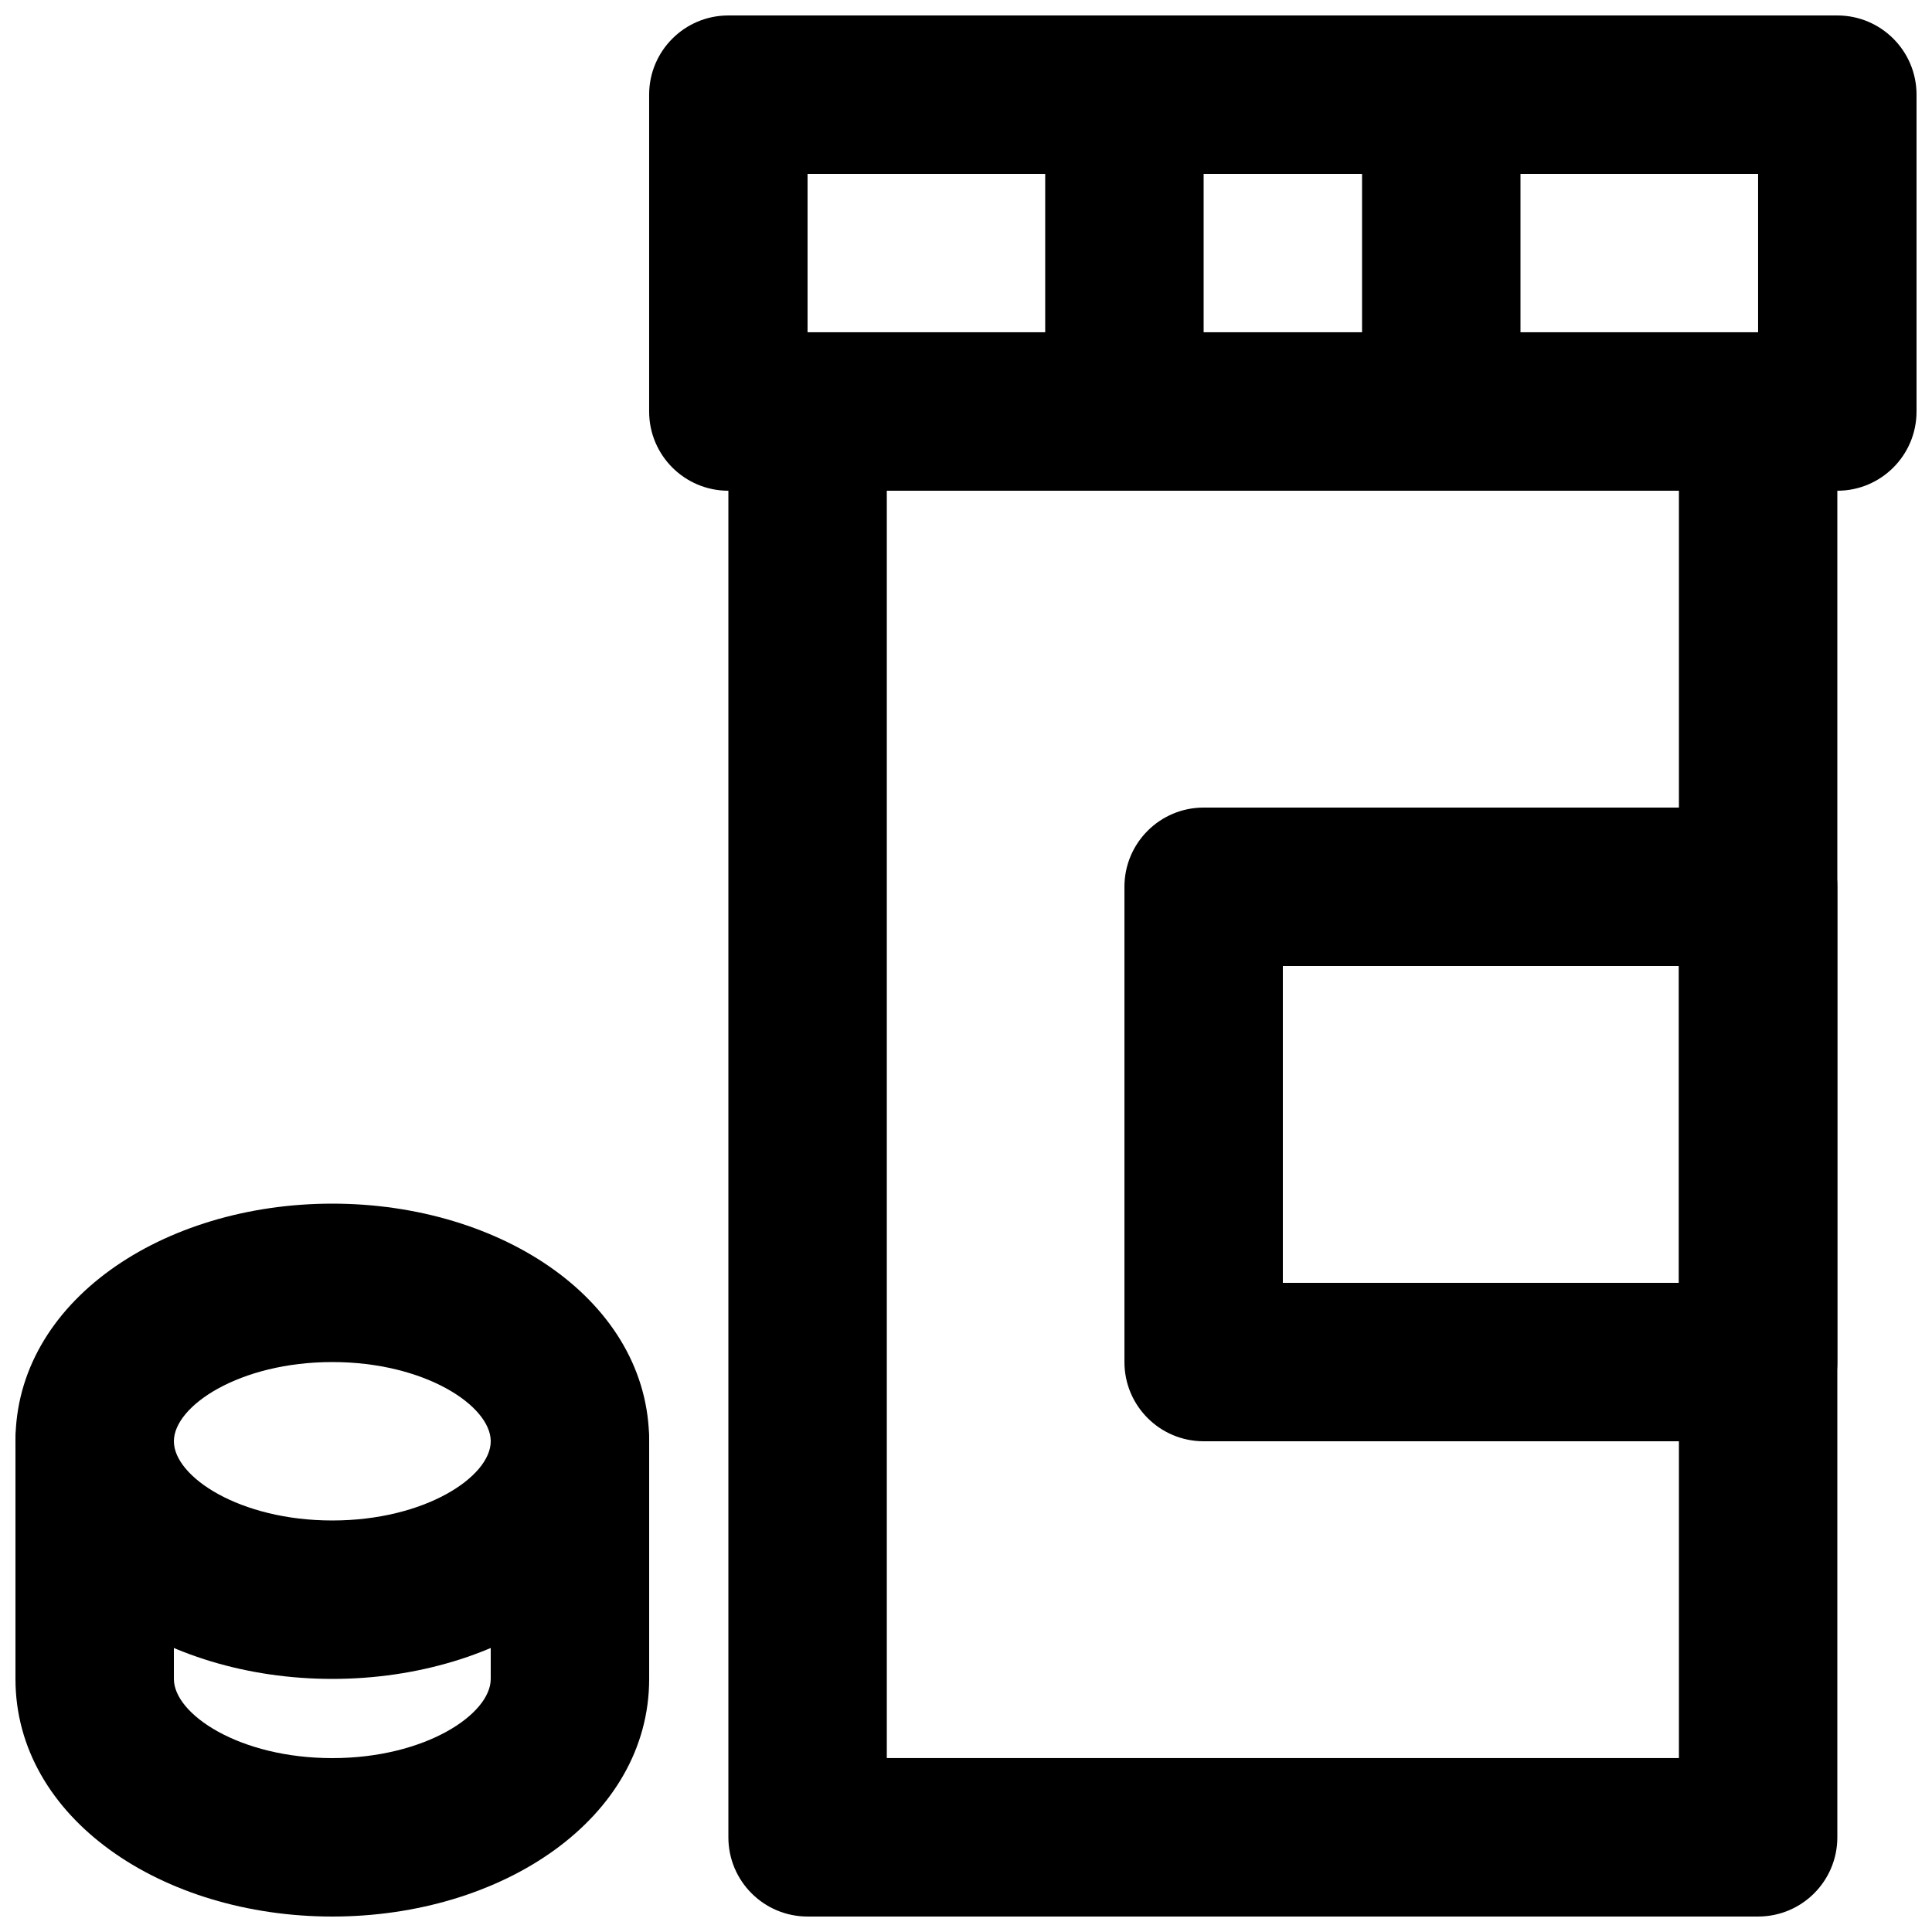
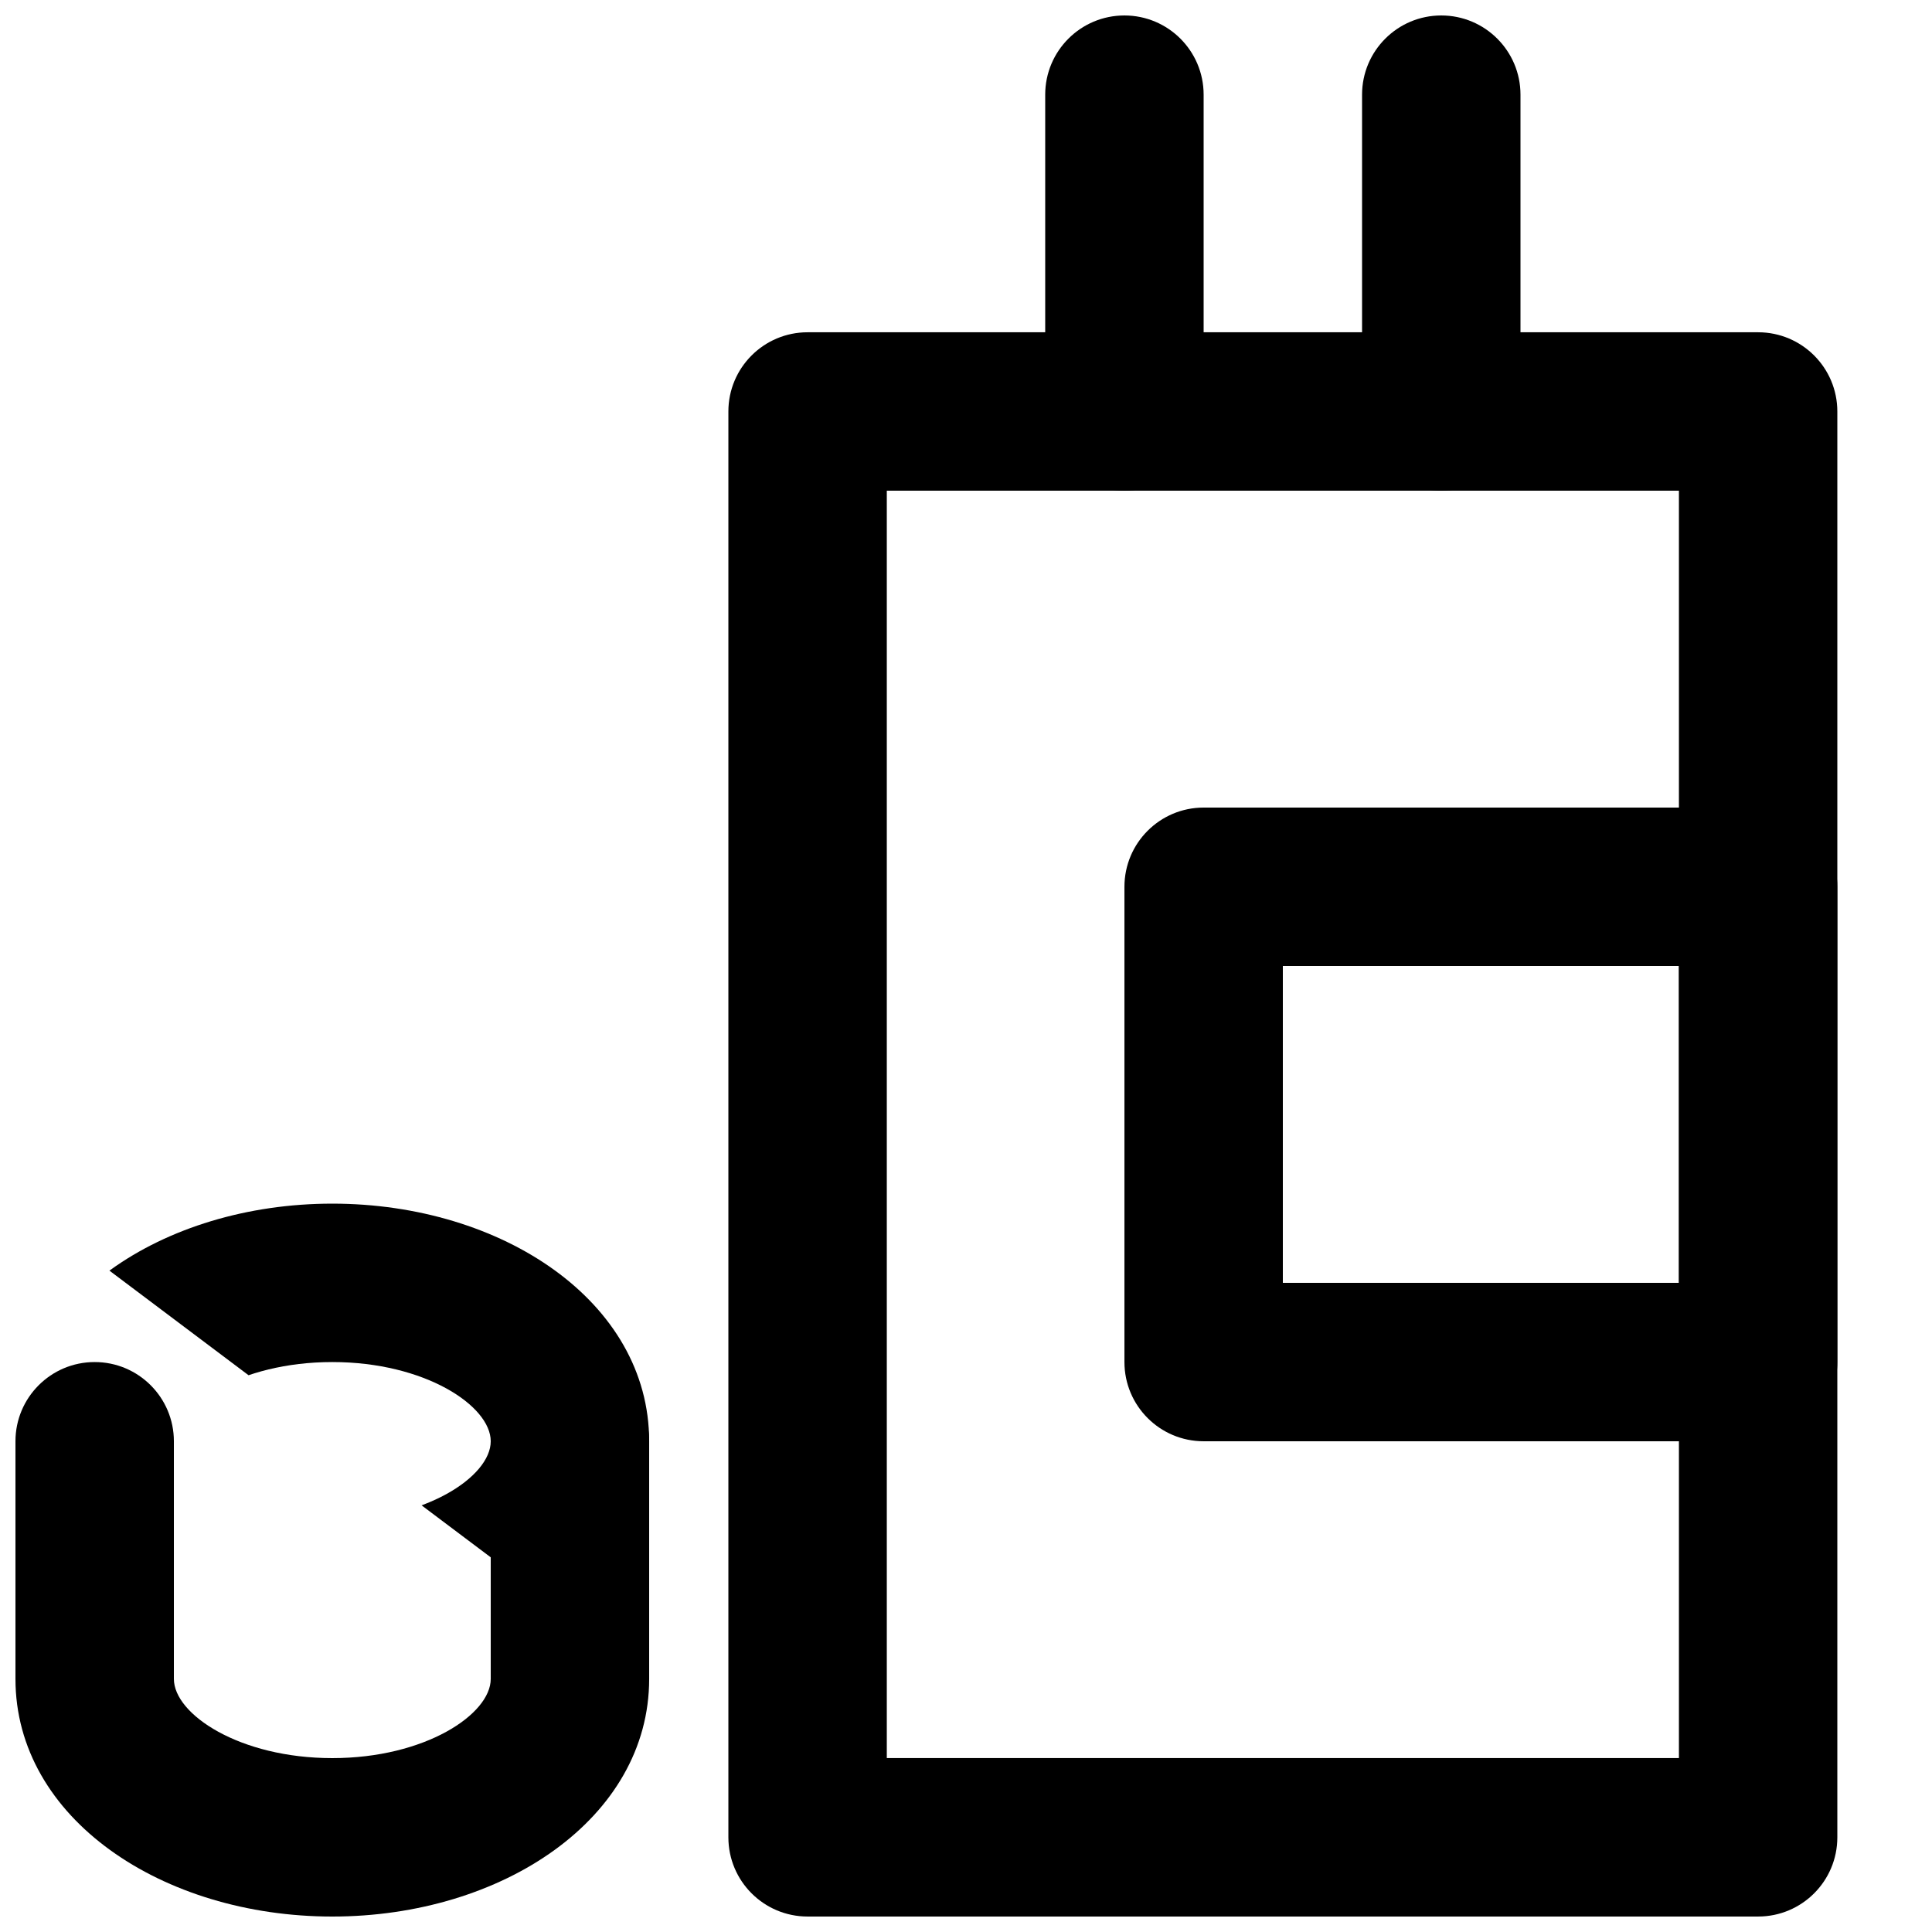
<svg xmlns="http://www.w3.org/2000/svg" width="800px" height="800px" version="1.1" viewBox="144 144 512 512">
  <defs>
    <clipPath id="f">
      <path d="m316 148.09h335.9v126.91h-335.9z" />
    </clipPath>
    <clipPath id="e">
      <path d="m420 148.09h43v126.91h-43z" />
    </clipPath>
    <clipPath id="d">
      <path d="m504 148.09h43v126.91h-43z" />
    </clipPath>
    <clipPath id="c">
      <path d="m337 232h294v419.9h-294z" />
    </clipPath>
    <clipPath id="b">
-       <path d="m148.09 462h168.91v127h-168.91z" />
+       <path d="m148.09 462h168.91v127z" />
    </clipPath>
    <clipPath id="a">
      <path d="m148.09 504h168.91v147.9h-168.91z" />
    </clipPath>
  </defs>
  <path d="m462.98 525.95h146.94c11.594 0 20.992-9.398 20.992-20.992v-125.95c0-11.594-9.398-20.992-20.992-20.992h-146.94c-11.594 0-20.992 9.398-20.992 20.992v125.95c0 11.594 9.398 20.992 20.992 20.992zm20.988-125.95h104.96v83.965h-104.96z" fill-rule="evenodd" />
  <g clip-path="url(#f)">
-     <path d="m337.02 274.05h293.89c11.594 0 20.992-9.398 20.992-20.992v-83.969c0-11.594-9.398-20.992-20.992-20.992h-293.89c-11.594 0-20.992 9.398-20.992 20.992v83.969c0 11.594 9.398 20.992 20.992 20.992zm20.992-41.984v-41.984h251.9v41.984z" fill-rule="evenodd" />
-   </g>
+     </g>
  <g clip-path="url(#e)">
    <path d="m420.99 169.09v83.969c0 11.594 9.398 20.992 20.992 20.992s20.992-9.398 20.992-20.992v-83.969c0-11.594-9.398-20.992-20.992-20.992s-20.992 9.398-20.992 20.992z" fill-rule="evenodd" />
  </g>
  <g clip-path="url(#d)">
    <path d="m504.96 169.09v83.969c0 11.594 9.398 20.992 20.992 20.992s20.992-9.398 20.992-20.992v-83.969c0-11.594-9.398-20.992-20.992-20.992s-20.992 9.398-20.992 20.992z" fill-rule="evenodd" />
  </g>
  <g clip-path="url(#c)">
    <path d="m358.02 651.9h251.9c11.594 0 20.992-9.398 20.992-20.992v-377.86c0-11.594-9.398-20.992-20.992-20.992h-251.9c-11.594 0-20.992 9.398-20.992 20.992v377.86c0 11.594 9.398 20.992 20.992 20.992zm20.992-377.86h209.92v335.87h-209.92z" fill-rule="evenodd" />
  </g>
  <g clip-path="url(#b)">
    <path d="m274.05 525.95c0 9.383-17.422 20.992-41.984 20.992s-41.984-11.609-41.984-20.992c0-9.379 17.422-20.992 41.984-20.992s41.984 11.613 41.984 20.992zm41.984 0c0-37.008-38.957-62.973-83.969-62.973s-83.969 25.965-83.969 62.973c0 37.008 38.957 62.977 83.969 62.977s83.969-25.969 83.969-62.977z" fill-rule="evenodd" />
  </g>
  <g clip-path="url(#a)">
    <path d="m274.05 525.95v62.977c0 9.383-17.422 20.992-41.984 20.992s-41.984-11.609-41.984-20.992v-62.977c0-11.594-9.398-20.992-20.992-20.992s-20.992 9.398-20.992 20.992v62.977c0 37.008 38.957 62.977 83.969 62.977s83.969-25.969 83.969-62.977v-62.977c0-11.594-9.398-20.992-20.992-20.992s-20.992 9.398-20.992 20.992z" fill-rule="evenodd" />
  </g>
</svg>